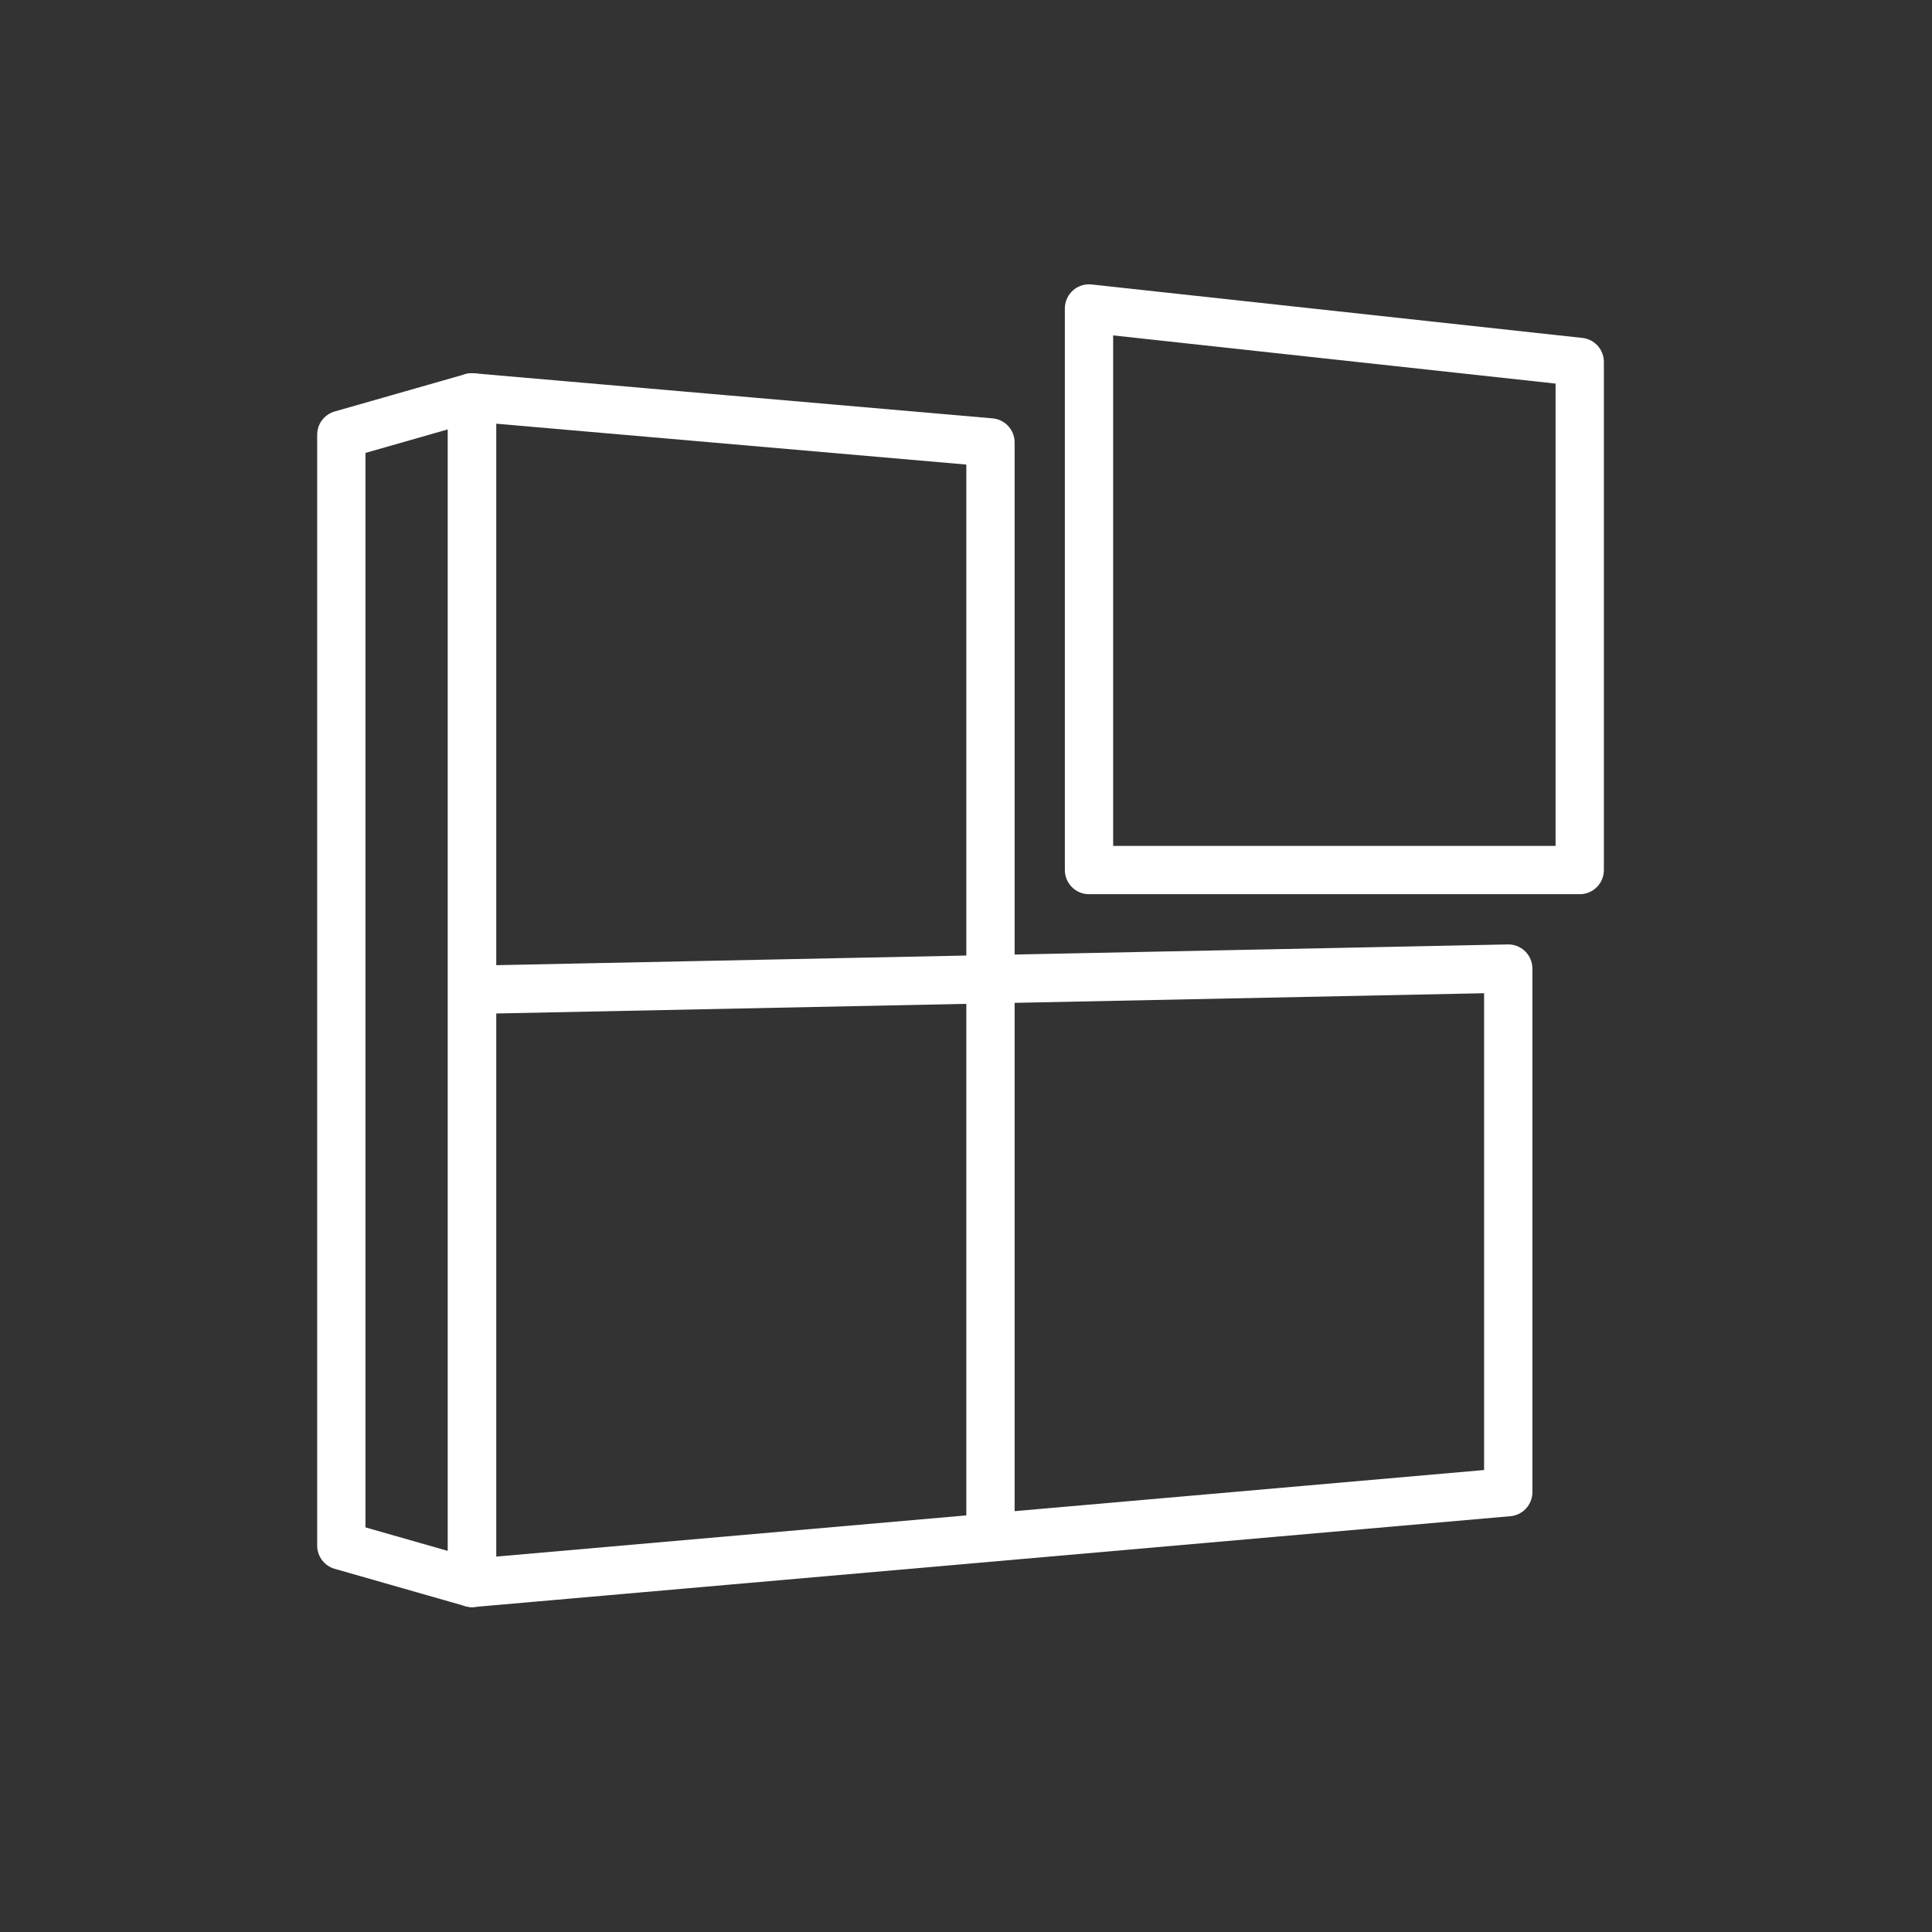
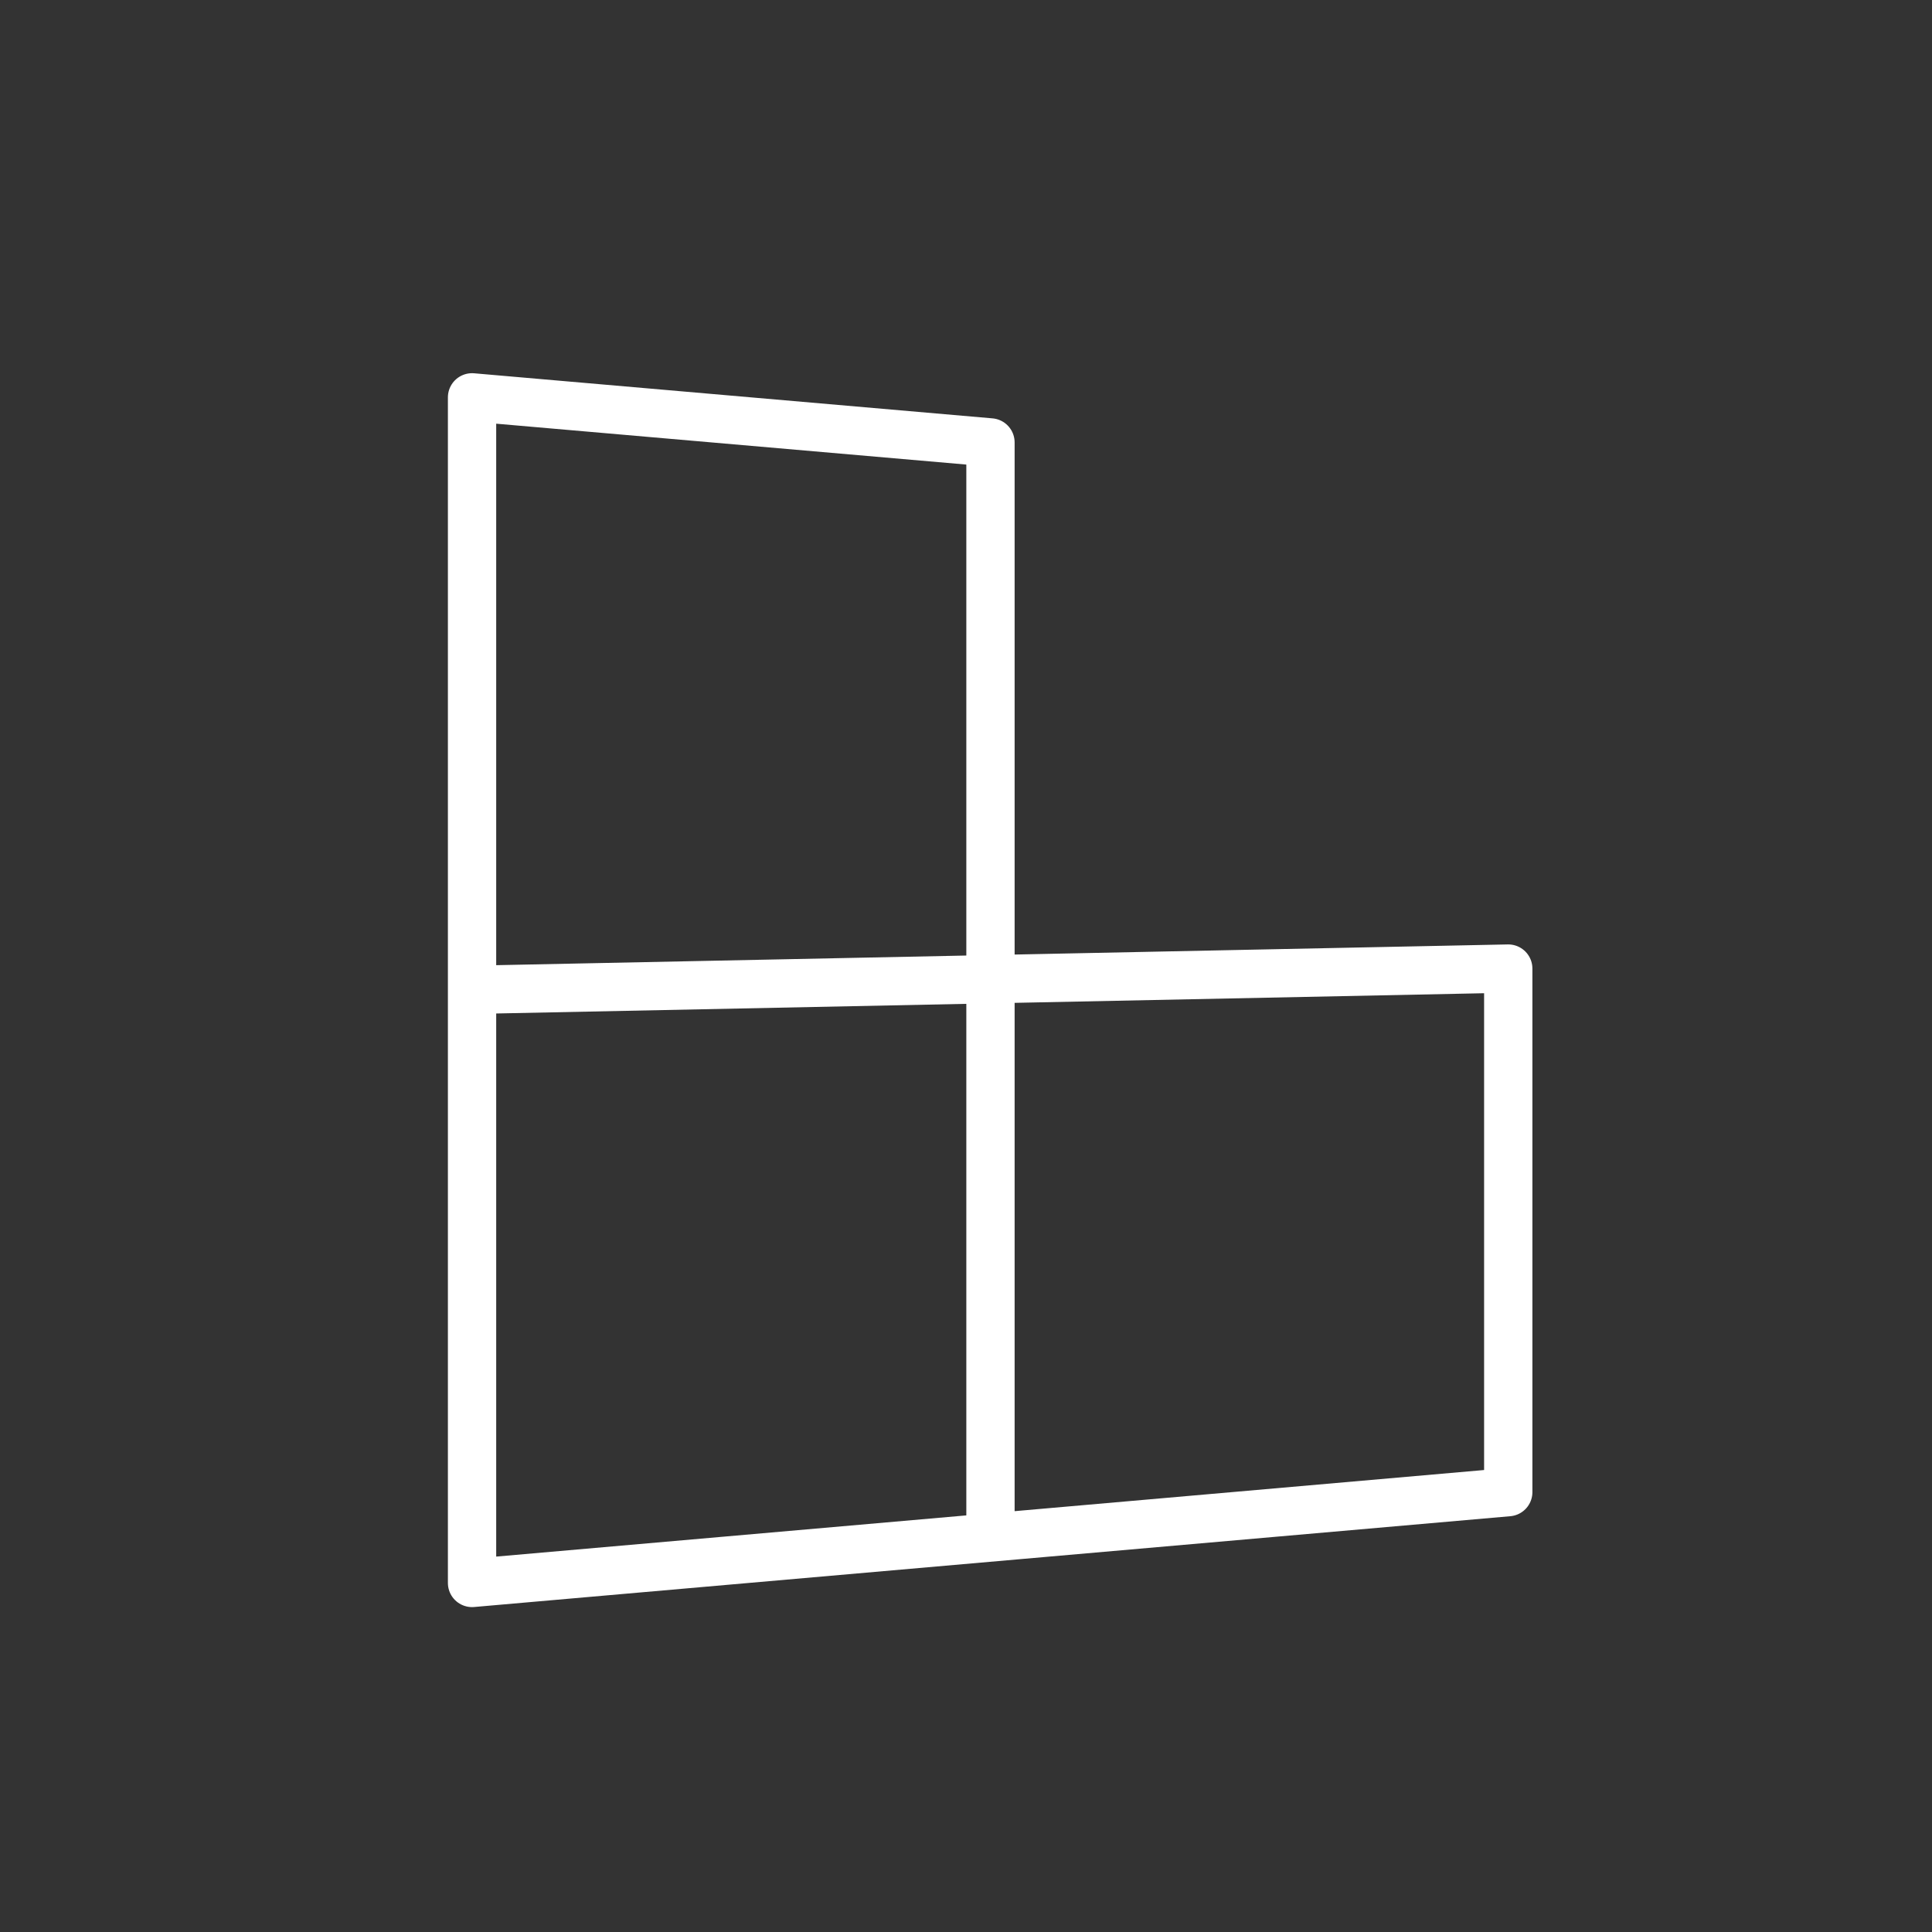
<svg xmlns="http://www.w3.org/2000/svg" id="图层_1" data-name="图层 1" viewBox="0 0 30 30">
  <rect x="0" y="0" width="30" height="30" fill="#333333" stroke="none" />
  <defs>
    <style>.cls-1{fill:none;stroke:#fff;stroke-linejoin:round;stroke-width:0.75px;}</style>
  </defs>
-   <polygon class="cls-1" points="24.53 13.51 16.91 13.51 16.91 4.79 24.53 5.62 24.53 13.51" />
-   <polygon class="cls-1" points="5.3 24 7.33 24.58 7.33 6.17 5.3 6.75 5.3 24" />
  <polyline class="cls-1" points="15.38 23.86 15.38 6.87 7.33 6.17 7.33 24.58 23.42 23.17 23.42 15.04 7.33 15.37" />
</svg>